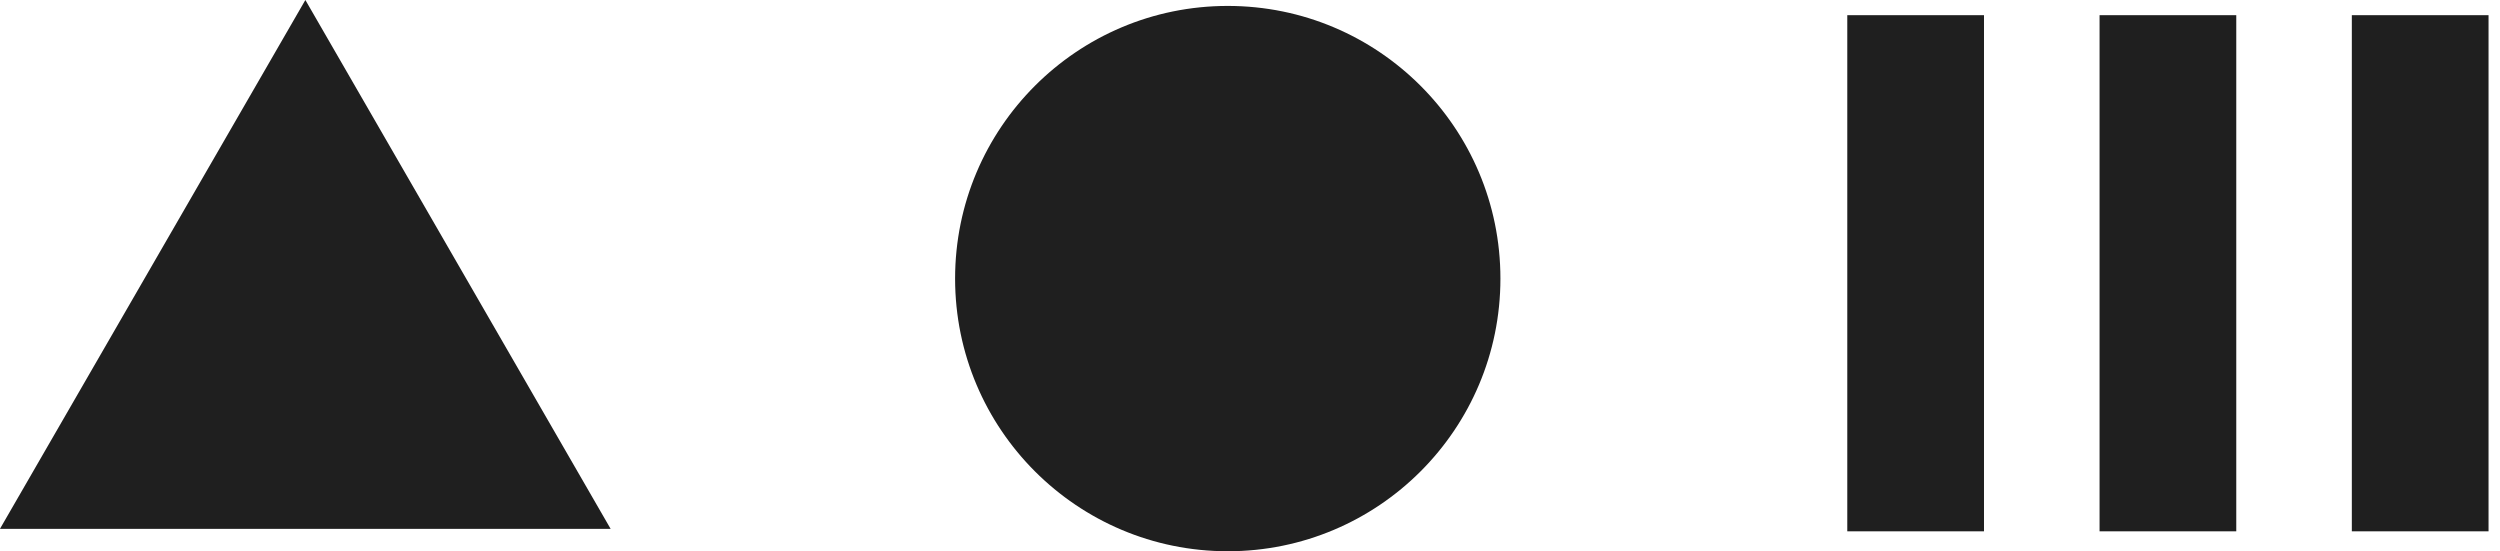
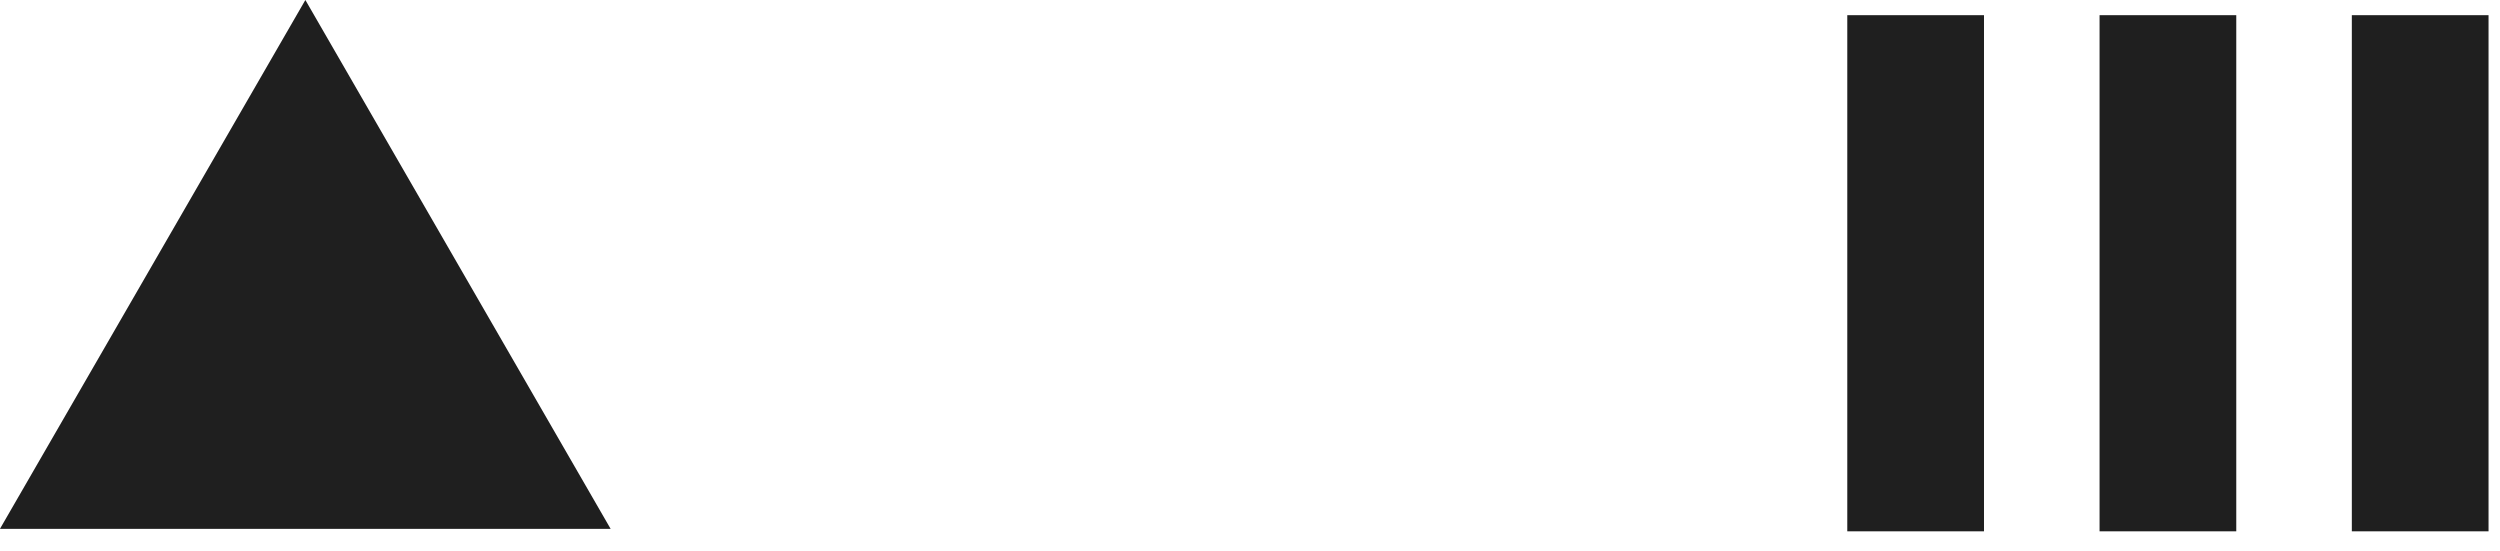
<svg xmlns="http://www.w3.org/2000/svg" width="108.861" height="24.004" viewBox="0 0 108.861 24.004">
  <g id="elementos-logo-cinza-esquerdo" transform="translate(-656.005 -5958.046)">
-     <ellipse id="Elipse_13" data-name="Elipse 13" cx="11.873" cy="11.873" rx="11.873" ry="11.873" transform="translate(697.594 5958.304)" fill="#1f1f1f" />
    <path id="União_46" data-name="União 46" d="M21.97,22.475V0h5.953V22.475Zm-10.985,0V0h5.953V22.475ZM0,22.475V0H5.953V22.475Z" transform="translate(736.444 5958.707)" fill="#1f1f1f" stroke="rgba(0,0,0,0)" stroke-miterlimit="10" stroke-width="1" />
    <path id="Caminho_2236" data-name="Caminho 2236" d="M925.347,327.49l-13.3,23.03h26.593Z" transform="translate(-256.045 5630.556)" fill="#1f1f1f" />
  </g>
</svg>